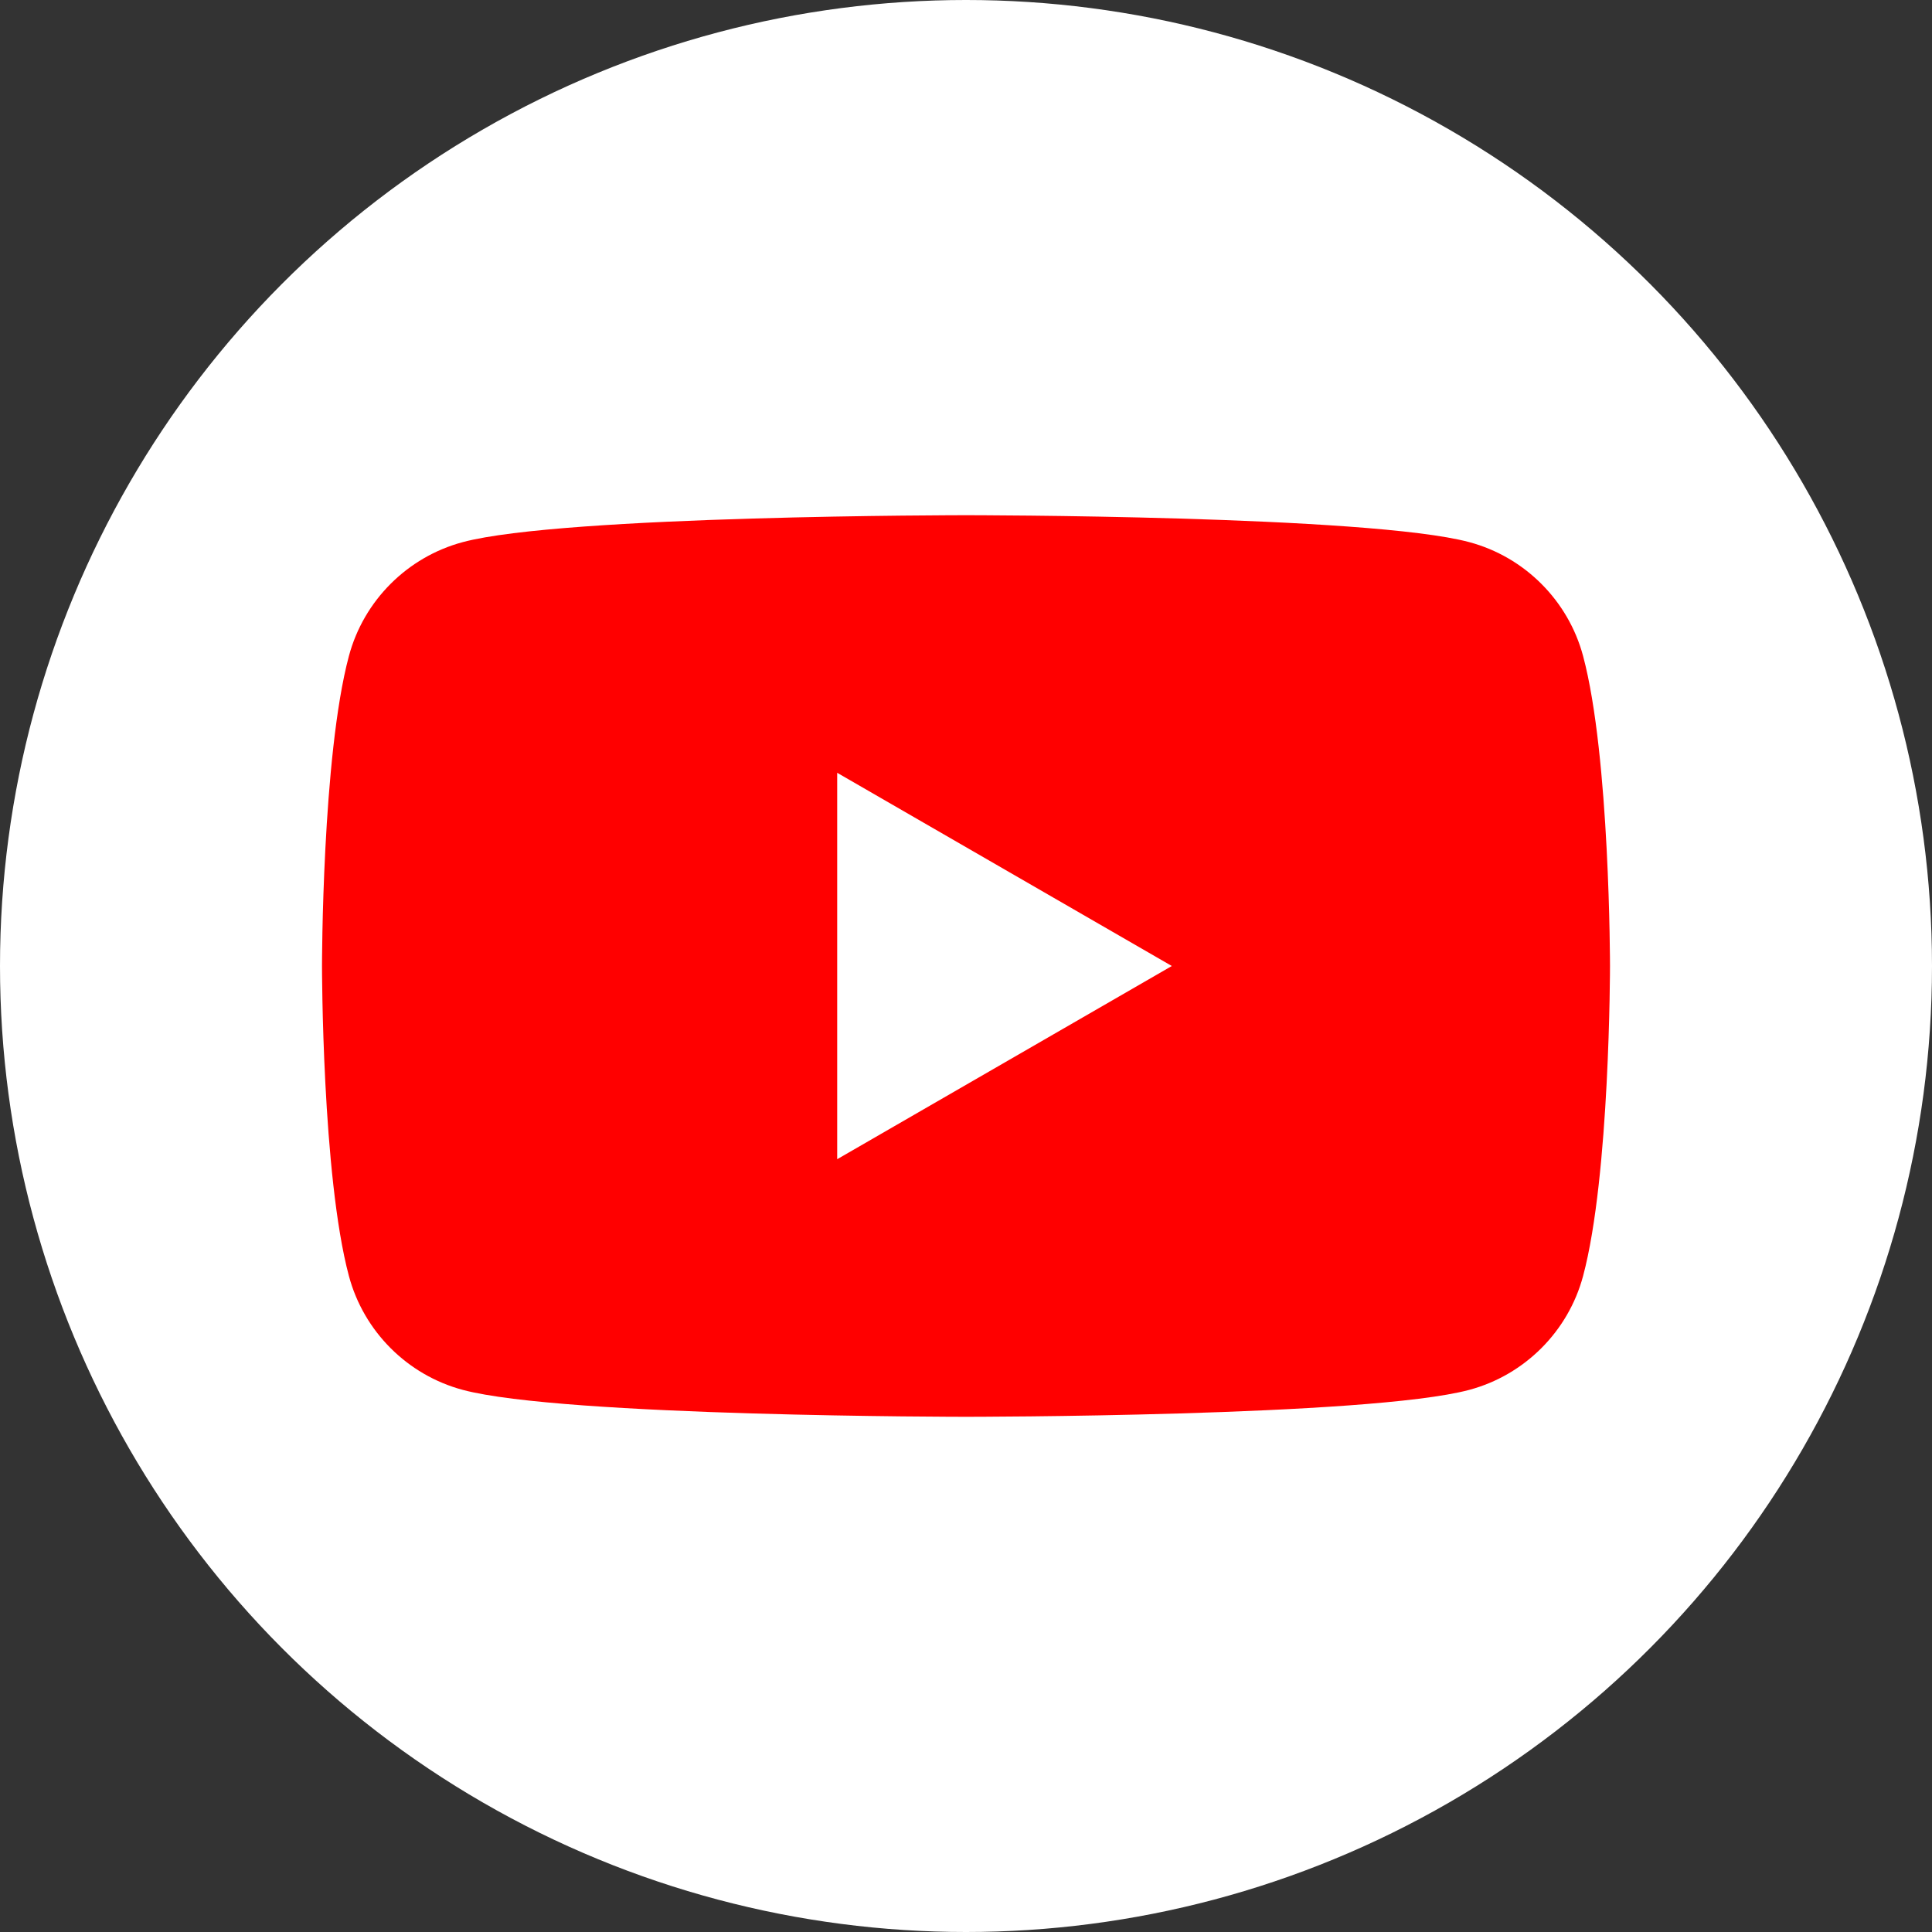
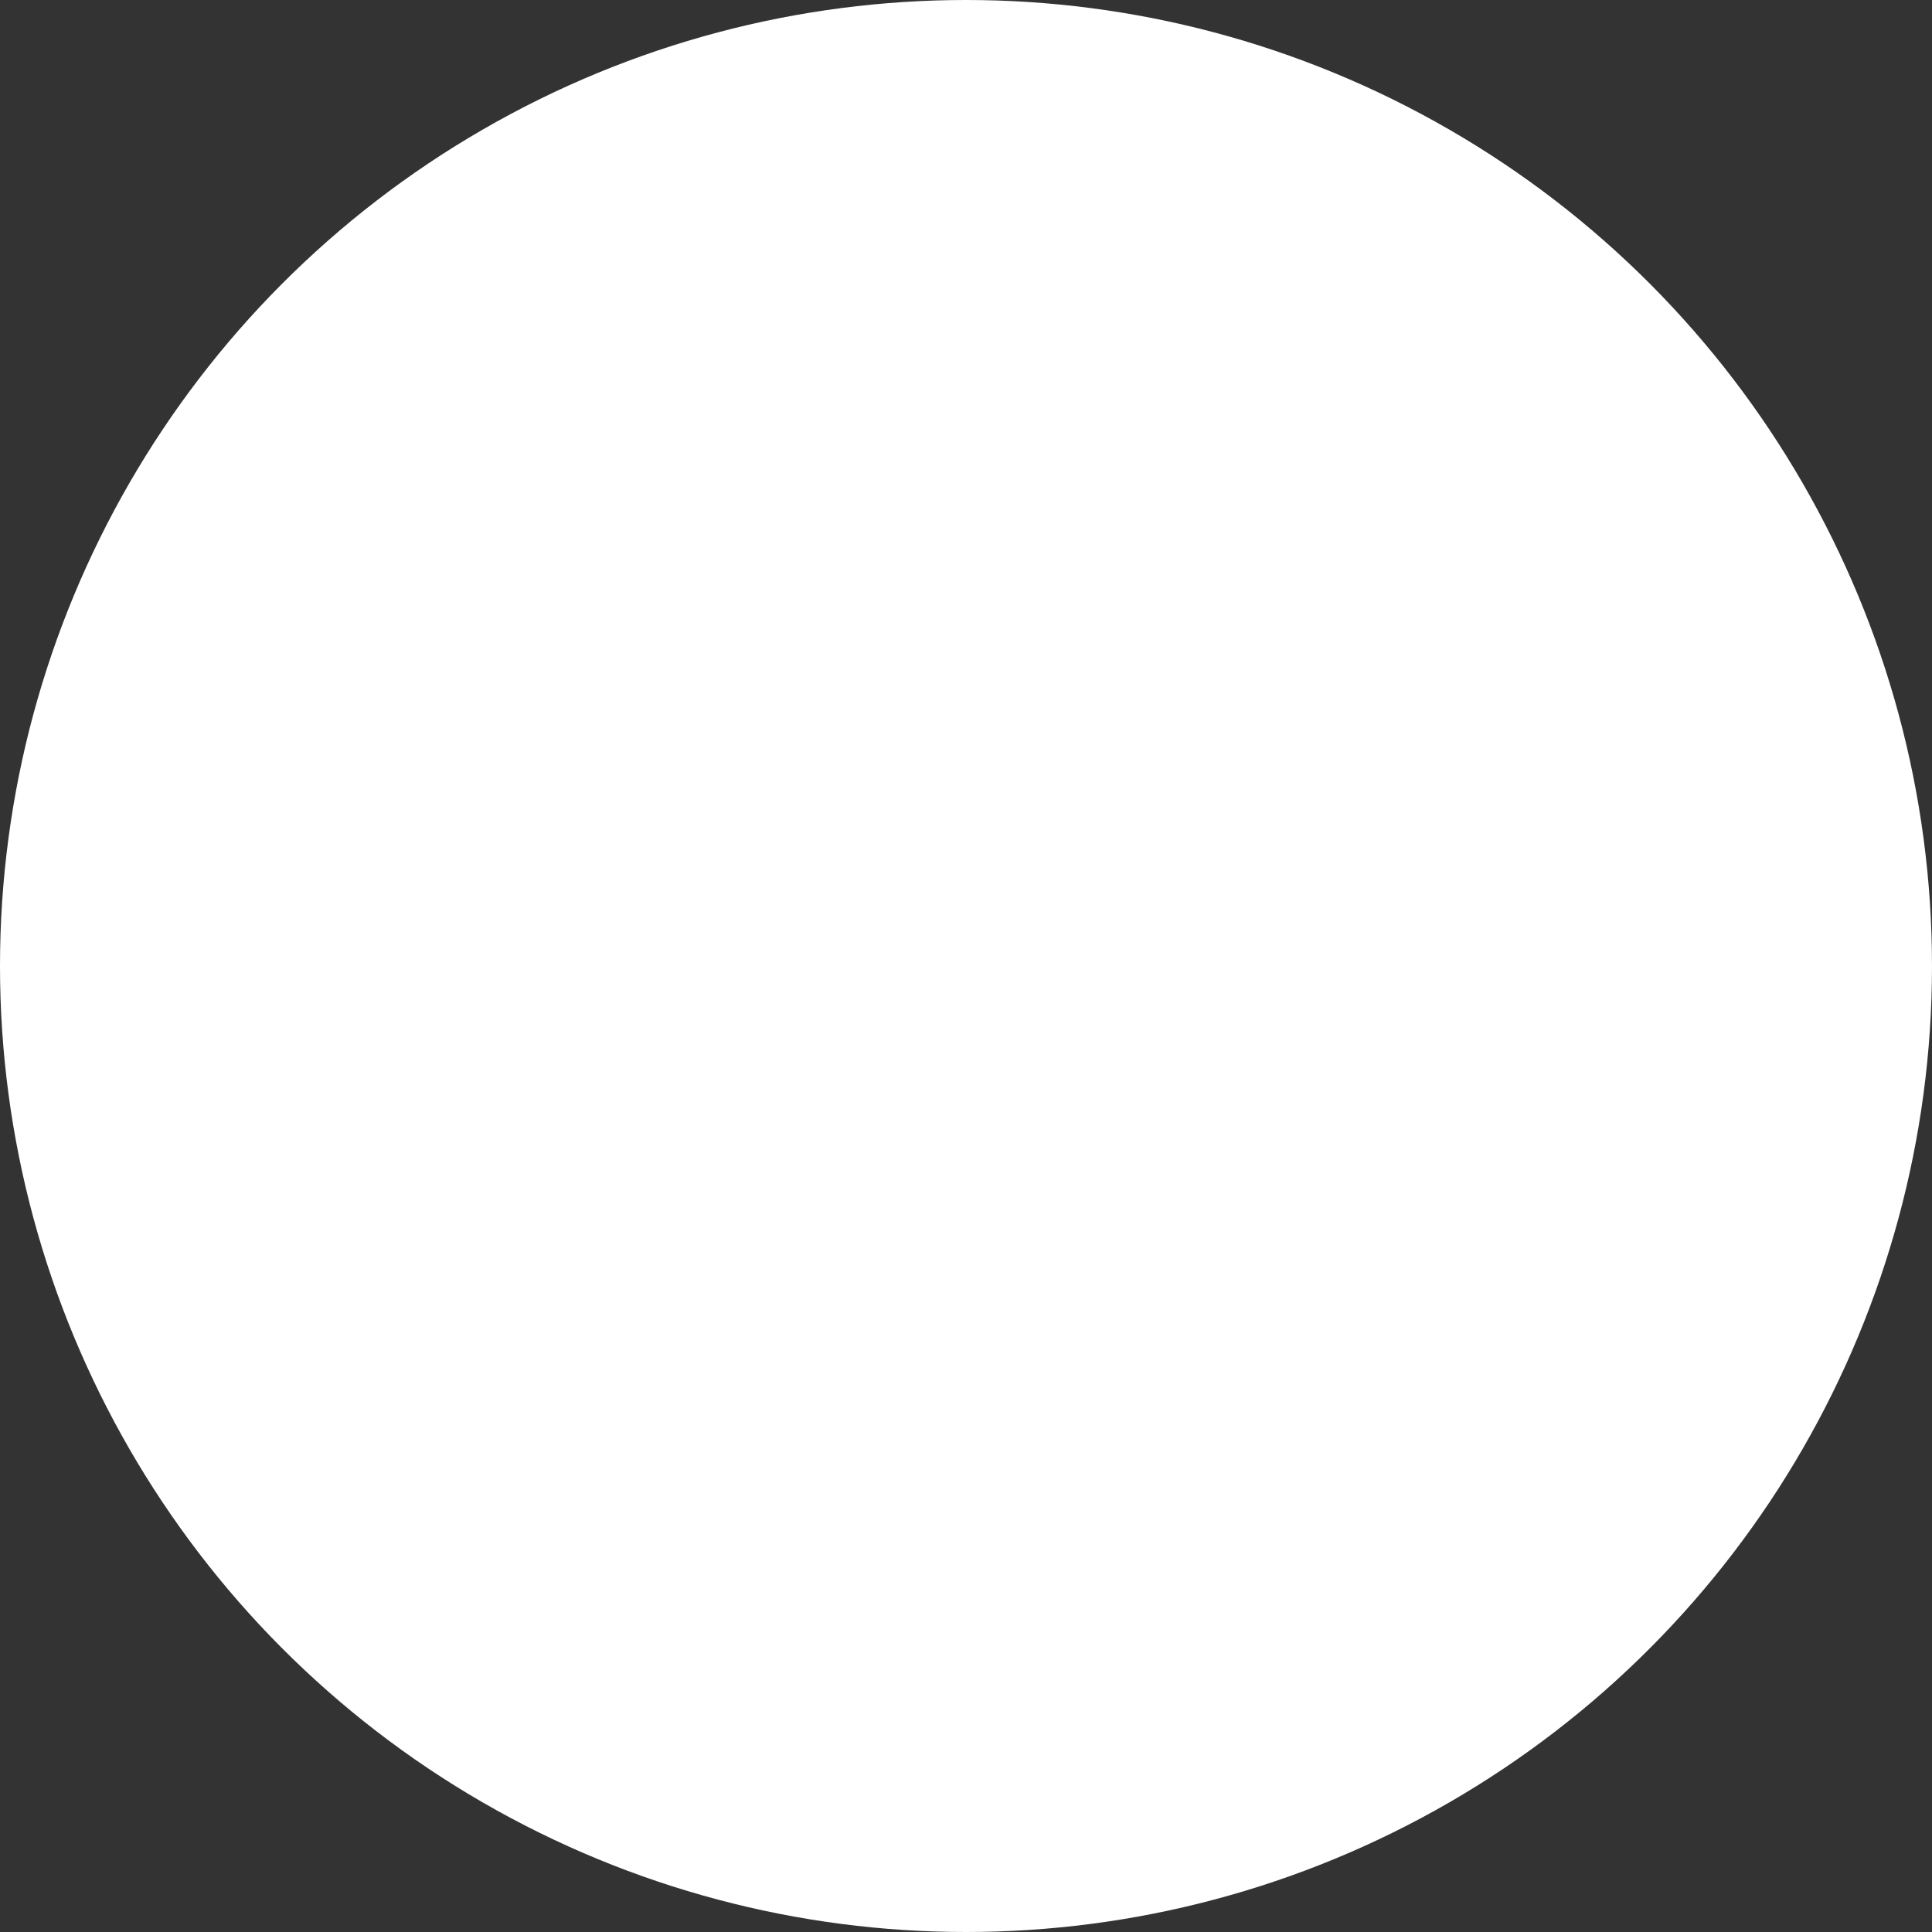
<svg xmlns="http://www.w3.org/2000/svg" version="1.1" baseProfile="tiny" id="Layer_1" x="0px" y="0px" viewBox="0 0 150 150" overflow="visible" xml:space="preserve">
  <rect x="0" y="0" width="150" height="150" fill="#333333" stroke="none" />
  <g id="Background">
</g>
  <g id="Graphic_Elements">
    <g>
      <circle fill="#FFFFFF" cx="75" cy="75" r="75" />
-       <path fill="#FF0000" d="M122.91,50.93c-1.15-4.3-4.54-7.69-8.84-8.84C106.27,40,75,40,75,40s-31.27,0-39.07,2.09    c-4.3,1.15-7.69,4.54-8.84,8.84C25,58.73,25,75,25,75s0,16.27,2.09,24.07c1.15,4.3,4.54,7.69,8.84,8.84C43.73,110,75,110,75,110    s31.27,0,39.07-2.09c4.3-1.15,7.69-4.54,8.84-8.84C125,91.27,125,75,125,75S125,58.73,122.91,50.93z M65,90V60l25.98,15L65,90z" />
    </g>
  </g>
</svg>